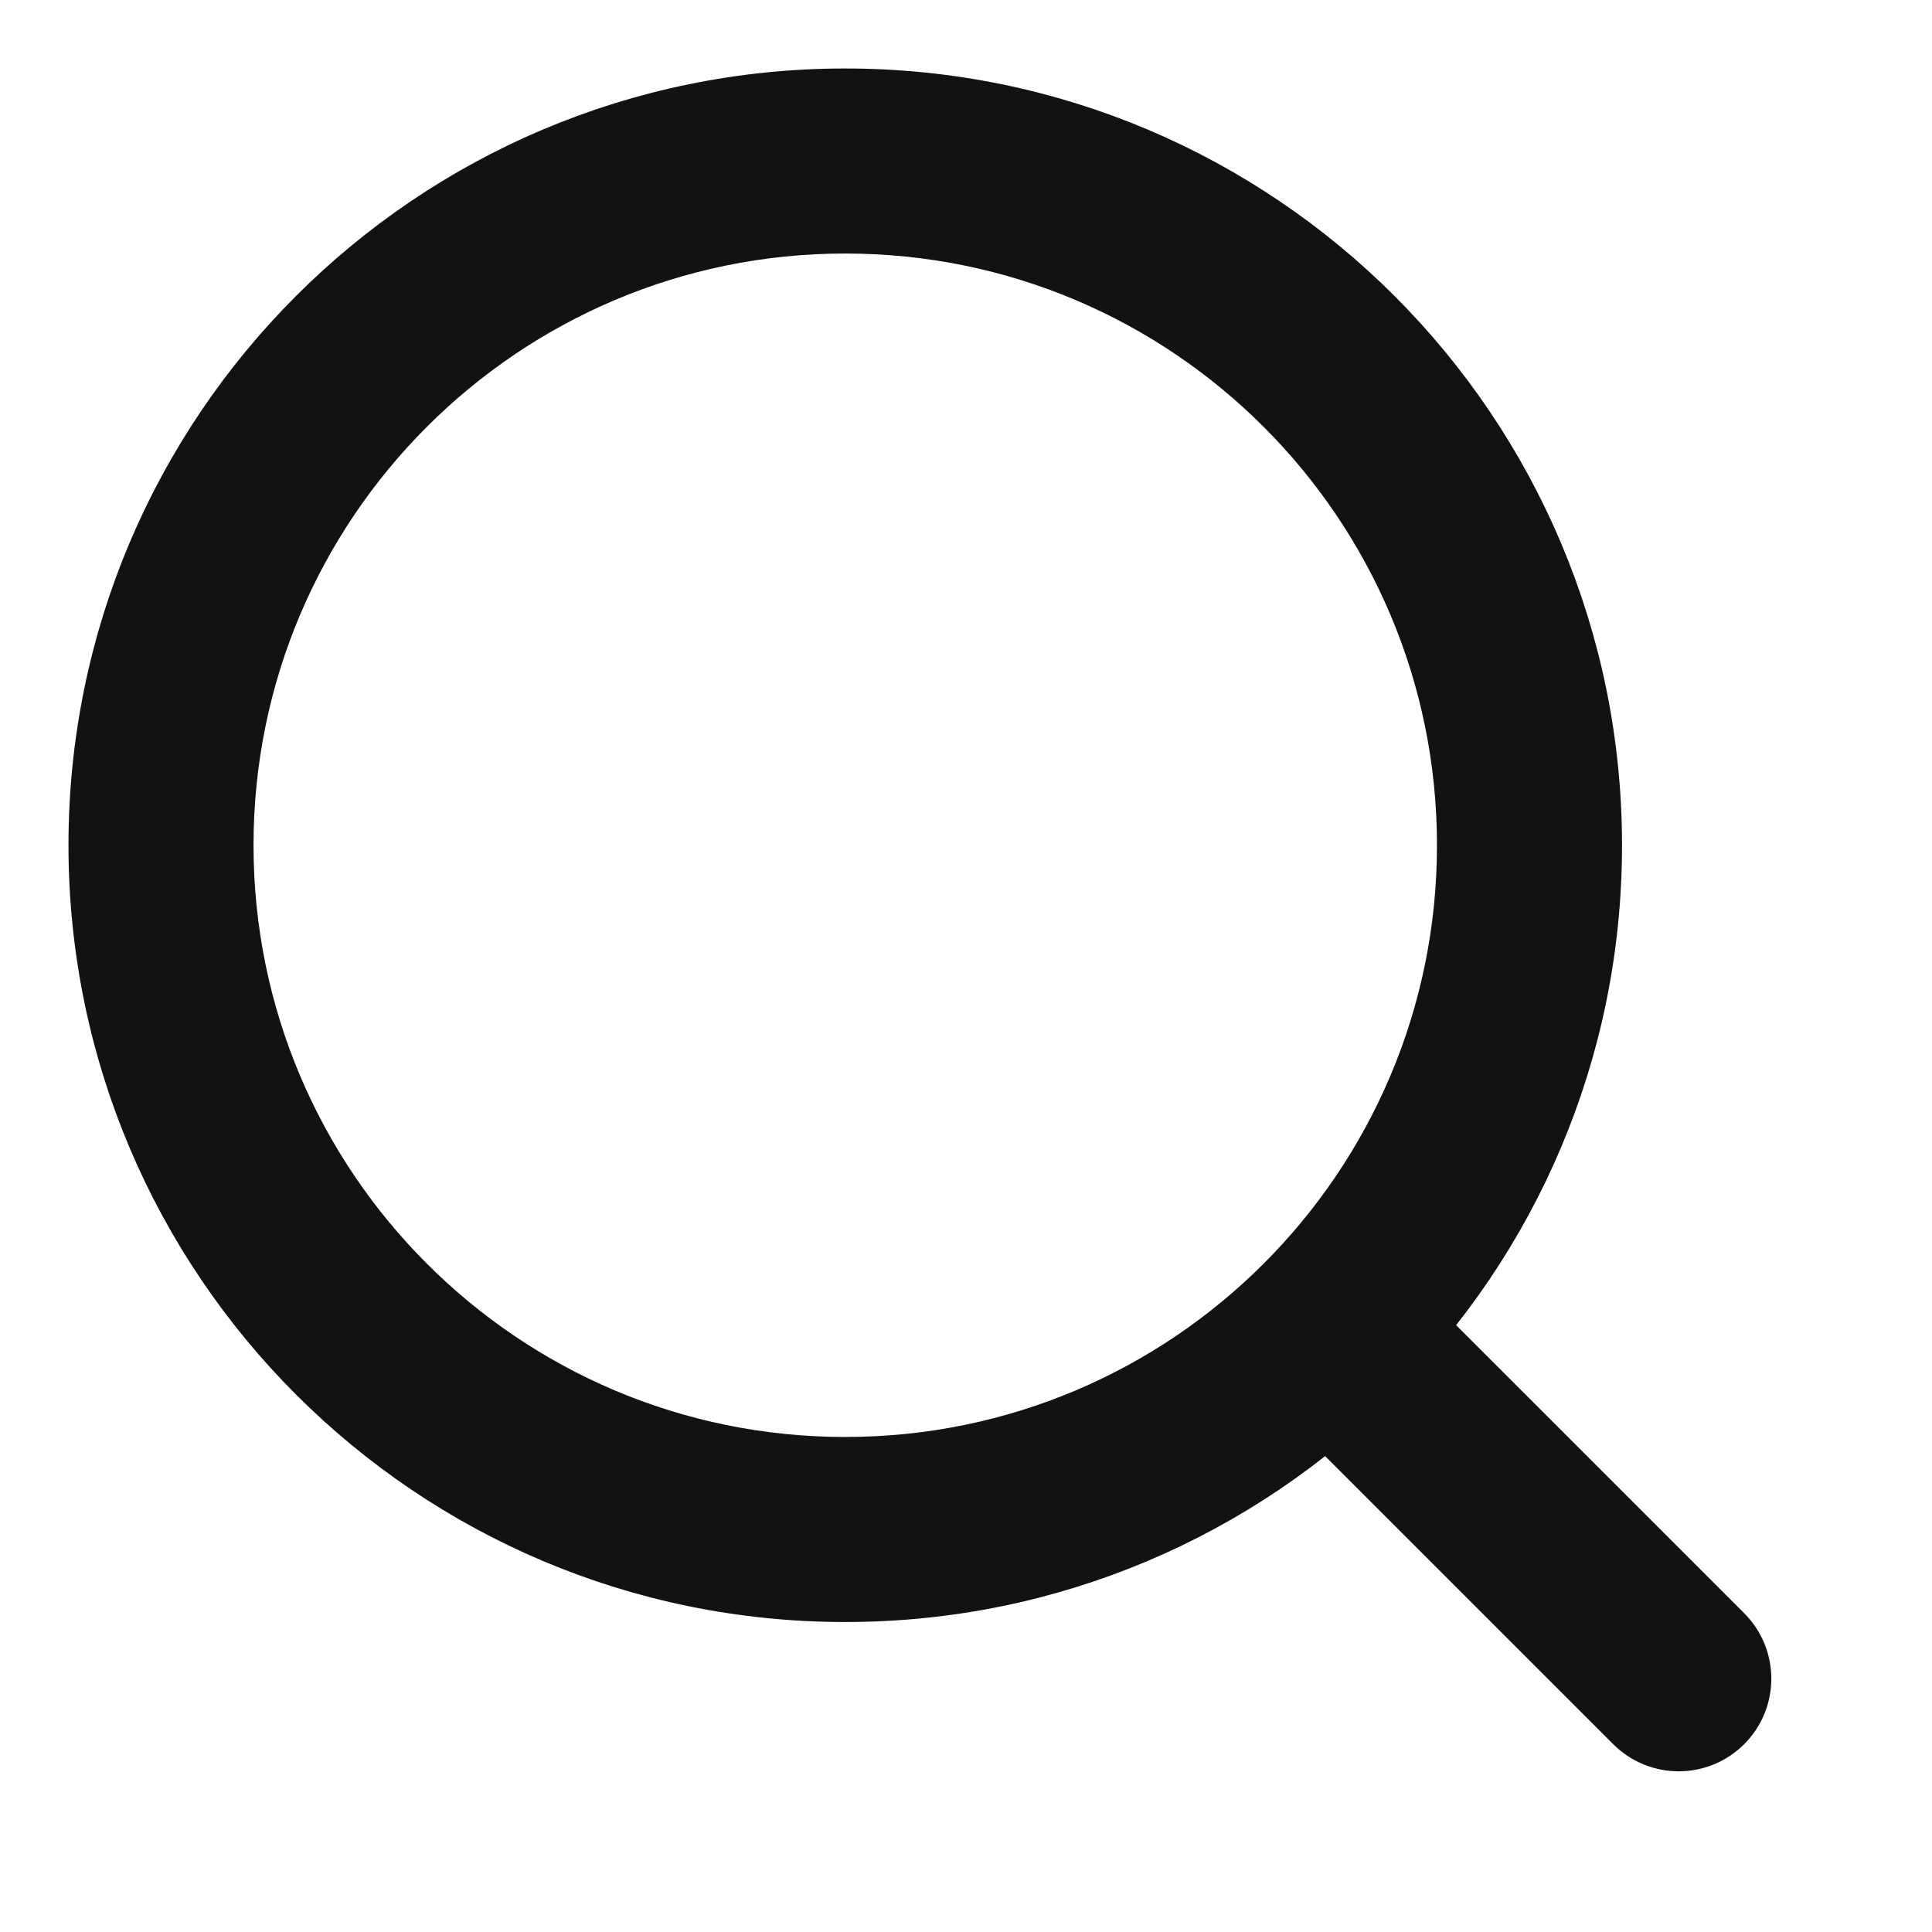
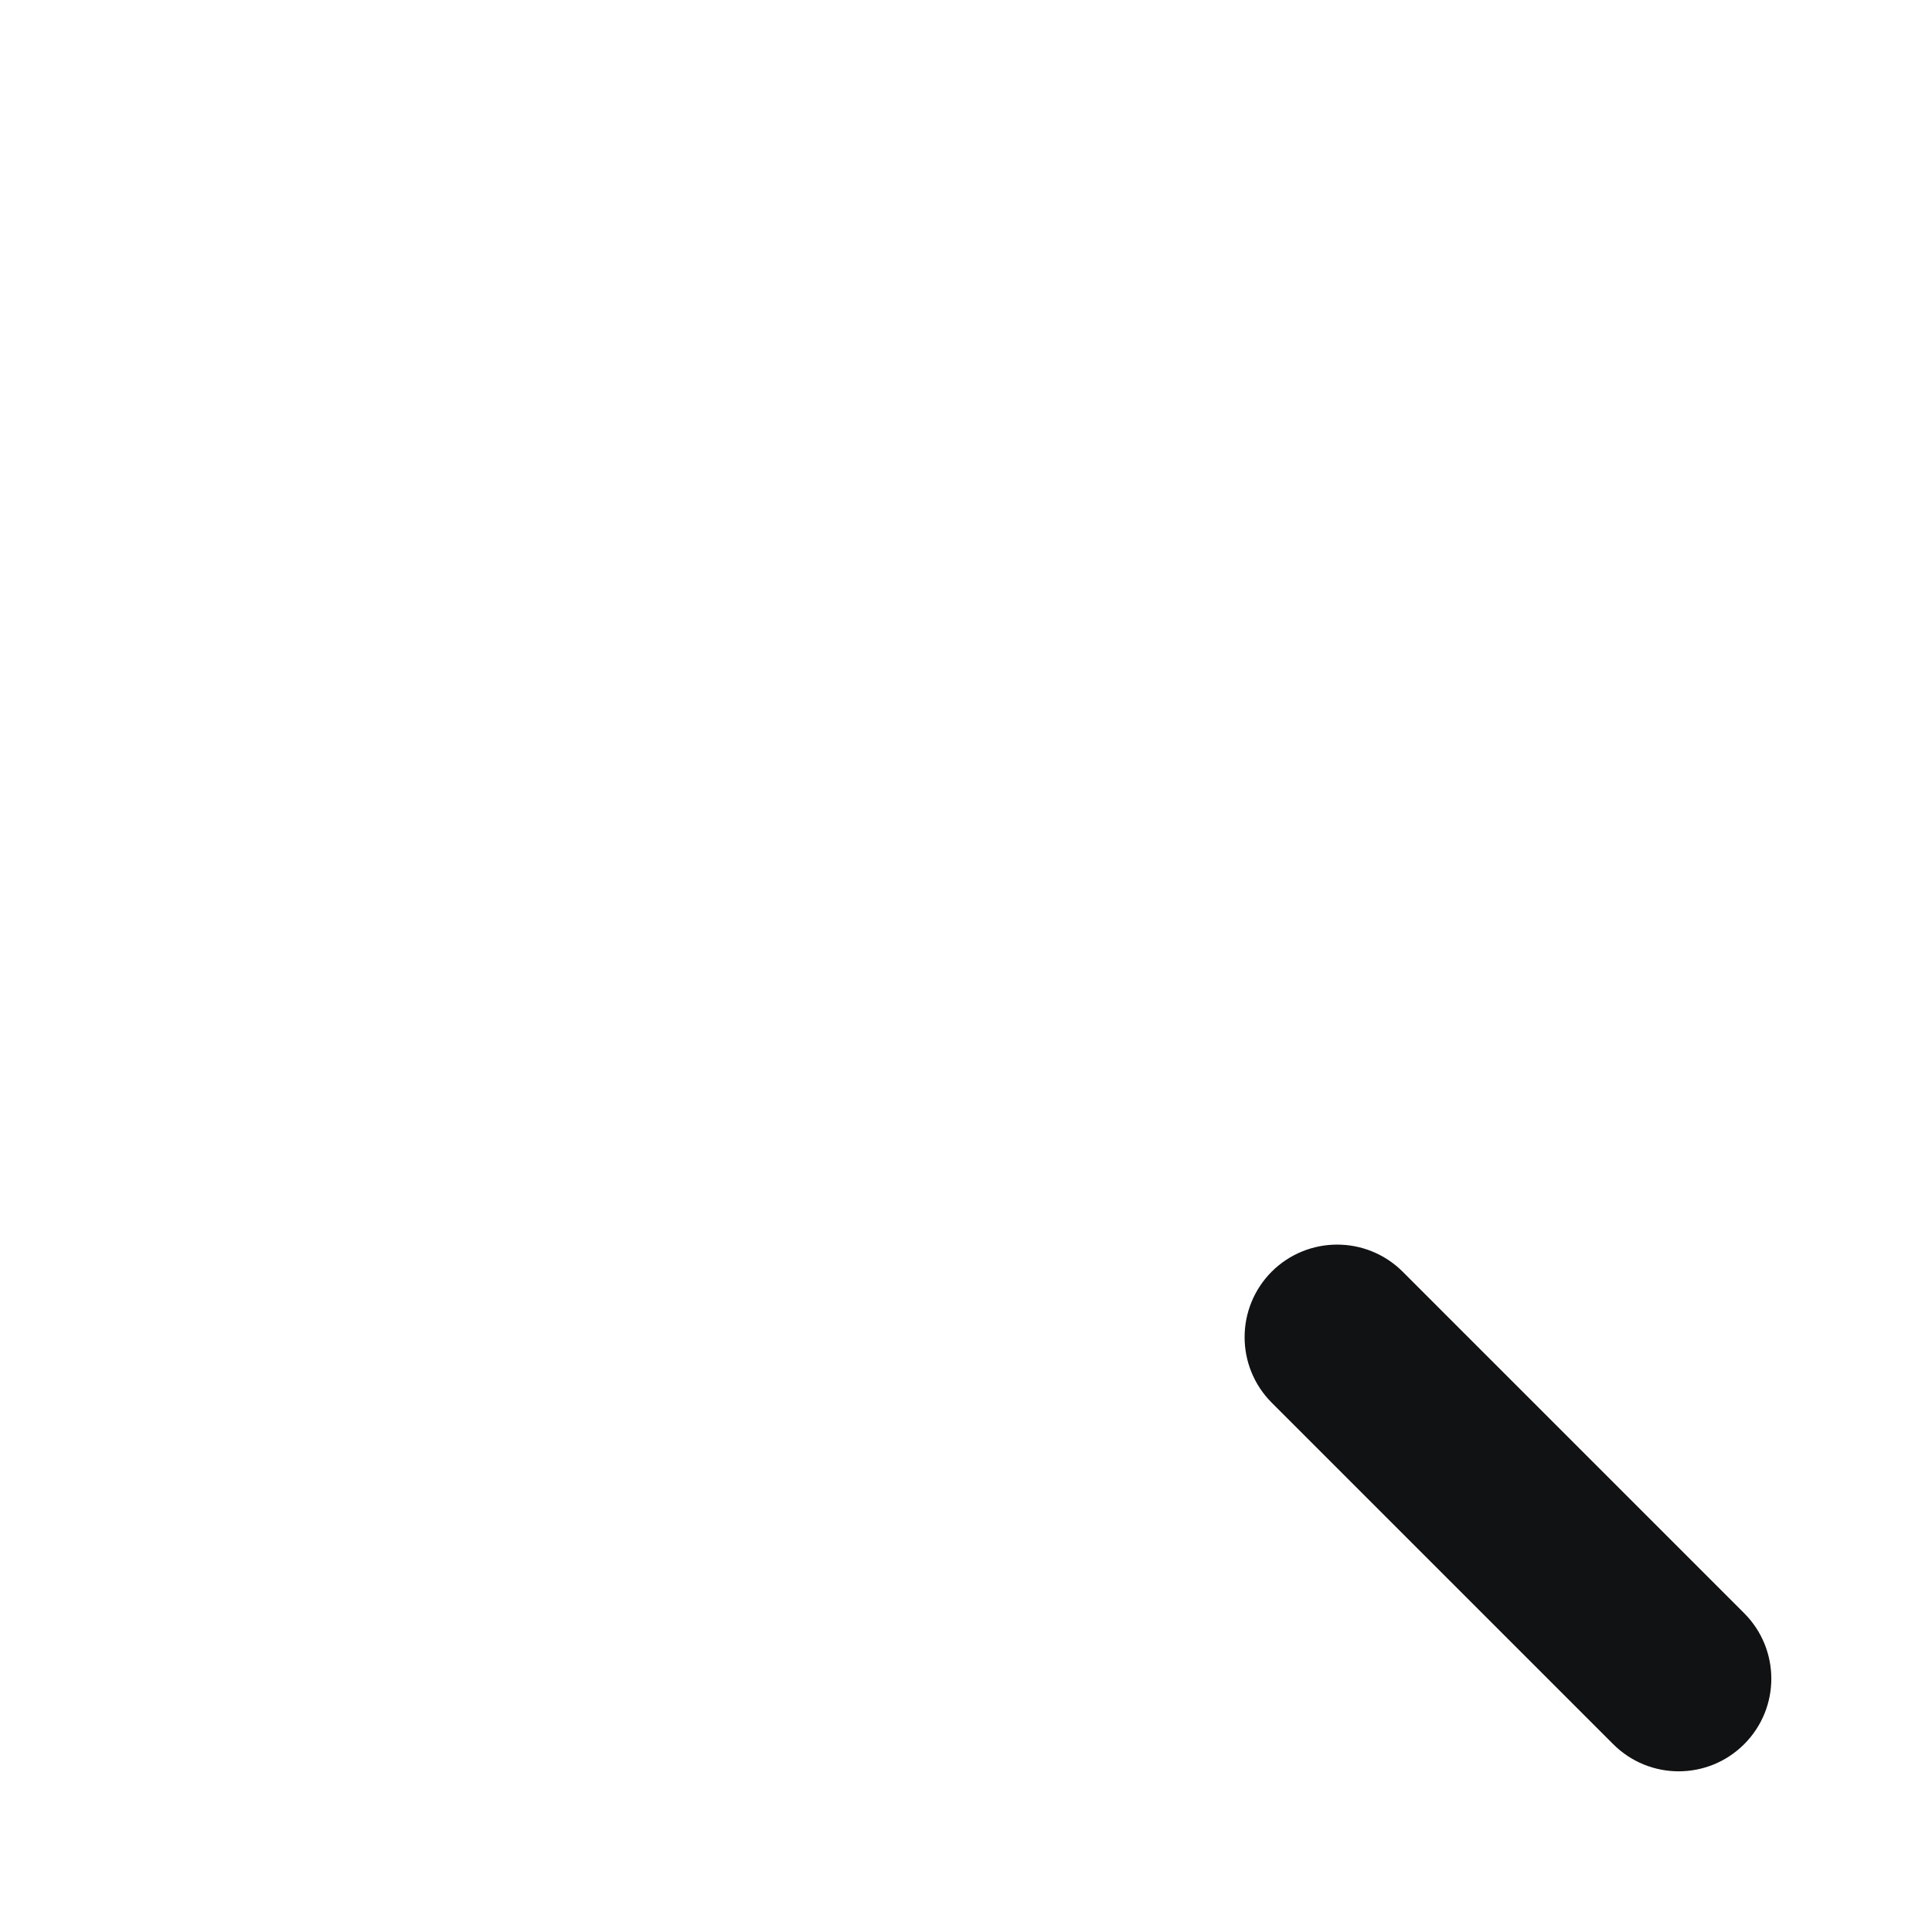
<svg xmlns="http://www.w3.org/2000/svg" width="18" height="18" viewBox="0 0 18 18" fill="none">
-   <path fill-rule="evenodd" clip-rule="evenodd" d="M0.938 7.875C0.938 4.044 4.044 0.938 7.875 0.938C11.707 0.938 14.812 4.044 14.812 7.875C14.812 11.707 11.707 14.812 7.875 14.812C4.044 14.812 0.938 11.707 0.938 7.875ZM7.875 2.062C4.665 2.062 2.062 4.665 2.062 7.875C2.062 11.085 4.665 13.688 7.875 13.688C11.085 13.688 13.688 11.085 13.688 7.875C13.688 4.665 11.085 2.062 7.875 2.062Z" fill="#111213" stroke="#111213" stroke-width="0.6" stroke-linejoin="round" />
  <path fill-rule="evenodd" clip-rule="evenodd" d="M12.06 12.06C12.28 11.841 12.636 11.841 12.856 12.06L16.038 15.242C16.258 15.462 16.258 15.818 16.038 16.038C15.818 16.258 15.462 16.258 15.242 16.038L12.06 12.856C11.841 12.636 11.841 12.28 12.06 12.06Z" fill="#111213" stroke="#111213" stroke-width="0.6" stroke-linecap="round" stroke-linejoin="round" />
</svg>